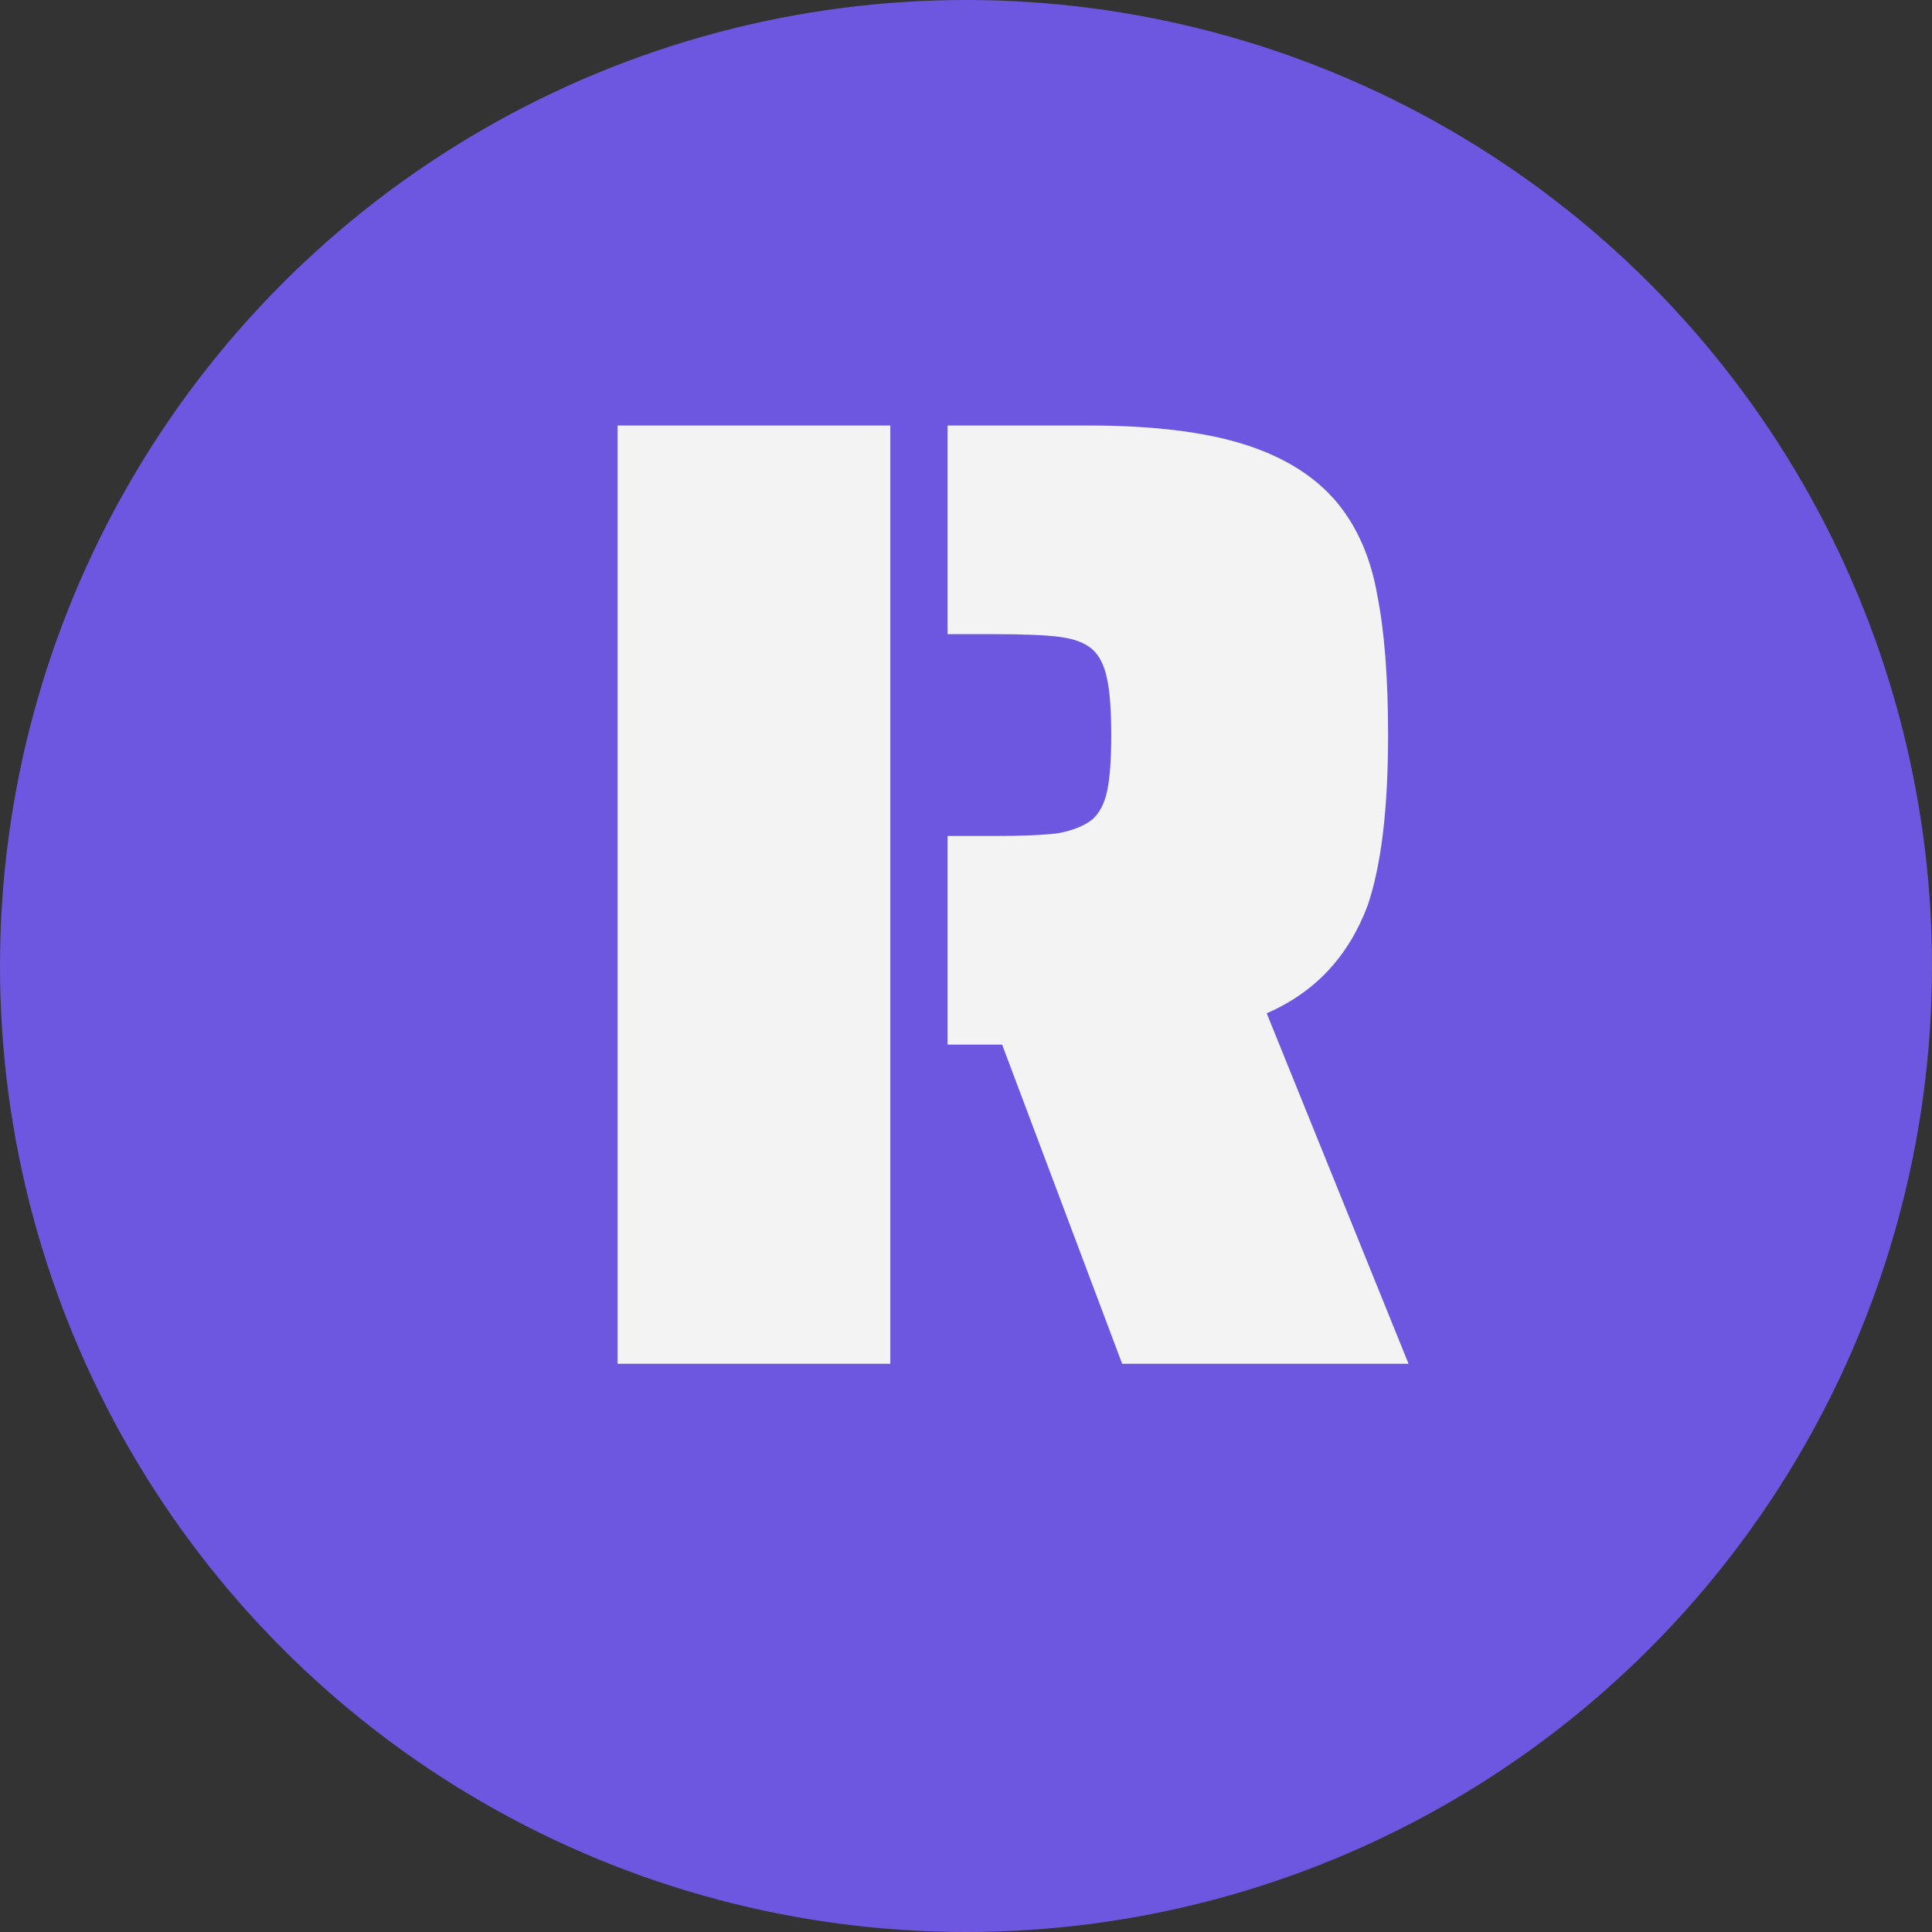
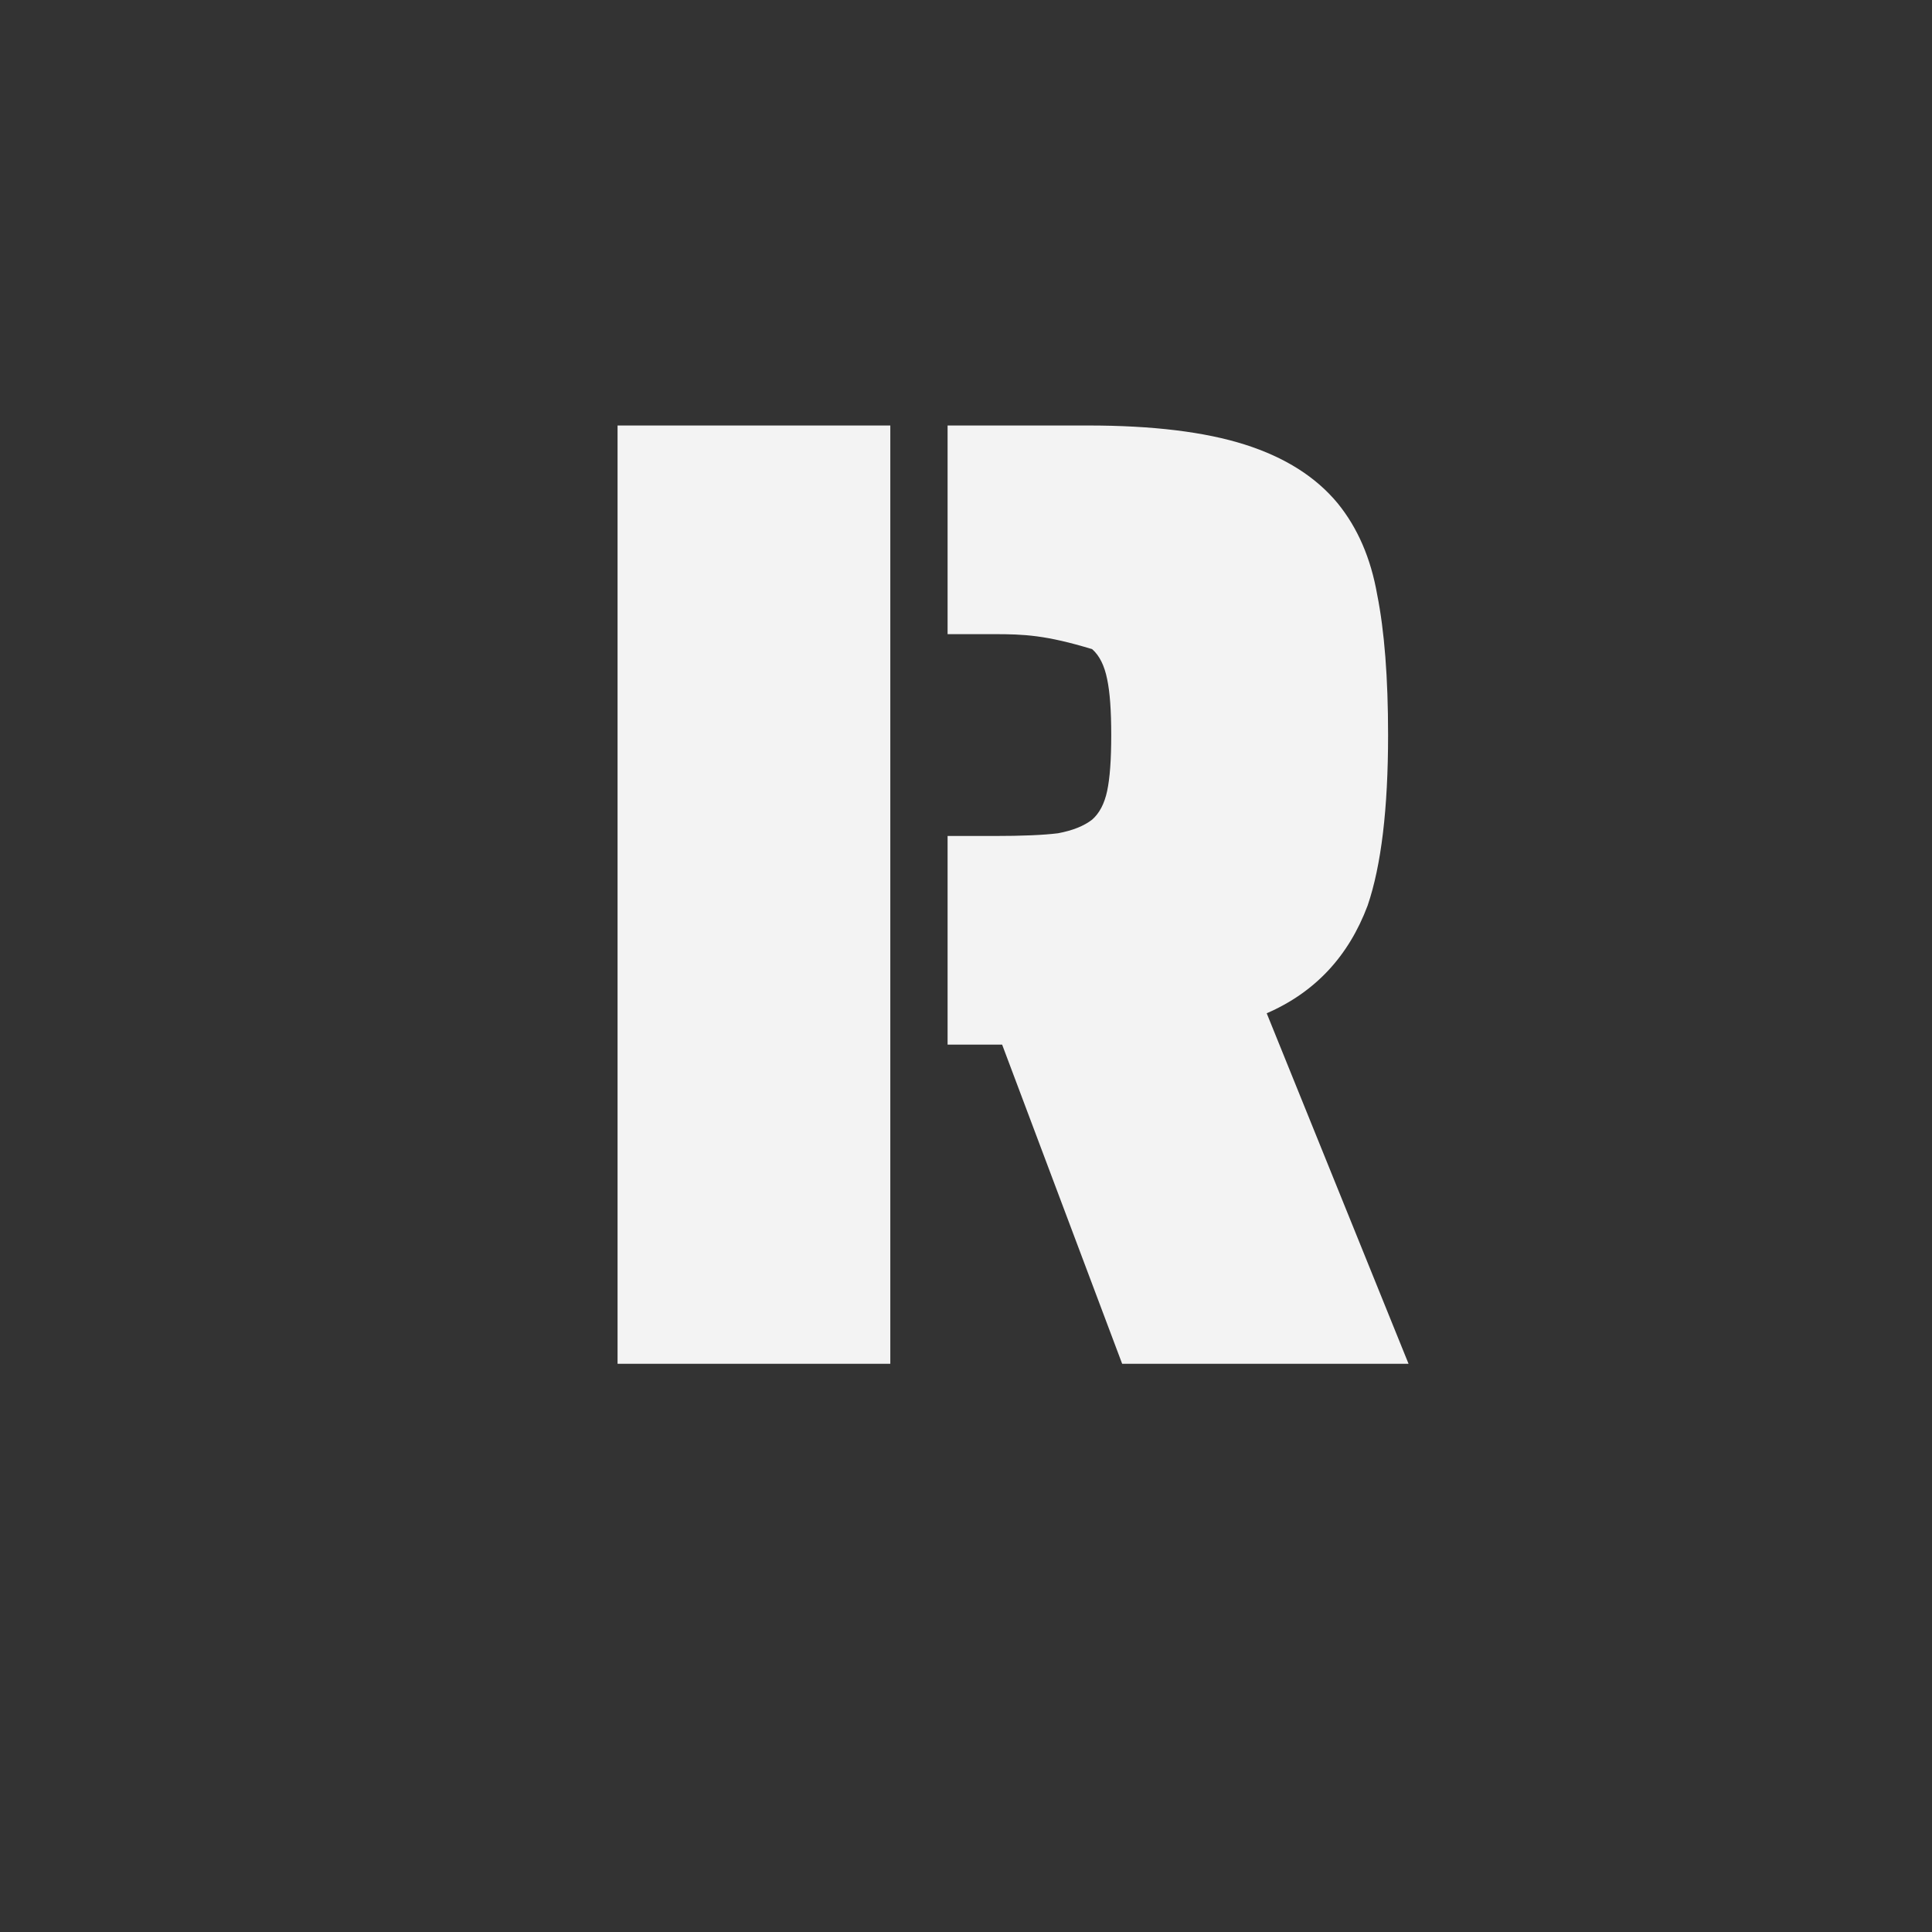
<svg xmlns="http://www.w3.org/2000/svg" width="17" height="17" viewBox="0 0 17 17" fill="none">
  <rect x="0" y="0" width="17" height="17" fill="#333333" stroke="none" />
-   <circle cx="8.5" cy="8.5" r="8.5" fill="url(#paint0_radial)" />
-   <path d="M5.434 3.744H7.834V12H5.434V3.744ZM8.818 9.192H8.338V7.356H8.746C8.994 7.356 9.182 7.348 9.31 7.332C9.438 7.308 9.538 7.268 9.61 7.212C9.674 7.156 9.718 7.072 9.742 6.96C9.766 6.848 9.778 6.684 9.778 6.468C9.778 6.252 9.766 6.088 9.742 5.976C9.718 5.856 9.674 5.768 9.61 5.712C9.546 5.656 9.45 5.62 9.322 5.604C9.202 5.588 9.01 5.58 8.746 5.58H8.338V3.744H9.574C10.142 3.744 10.602 3.8 10.954 3.912C11.306 4.024 11.578 4.196 11.77 4.428C11.946 4.644 12.062 4.912 12.118 5.232C12.182 5.552 12.214 5.964 12.214 6.468C12.214 7.116 12.154 7.616 12.034 7.968C11.866 8.416 11.57 8.732 11.146 8.916L12.394 12H9.874L8.818 9.192Z" fill="#F3F3F3" />
+   <path d="M5.434 3.744H7.834V12H5.434V3.744ZM8.818 9.192H8.338V7.356H8.746C8.994 7.356 9.182 7.348 9.31 7.332C9.438 7.308 9.538 7.268 9.61 7.212C9.674 7.156 9.718 7.072 9.742 6.96C9.766 6.848 9.778 6.684 9.778 6.468C9.778 6.252 9.766 6.088 9.742 5.976C9.718 5.856 9.674 5.768 9.61 5.712C9.202 5.588 9.01 5.58 8.746 5.58H8.338V3.744H9.574C10.142 3.744 10.602 3.8 10.954 3.912C11.306 4.024 11.578 4.196 11.77 4.428C11.946 4.644 12.062 4.912 12.118 5.232C12.182 5.552 12.214 5.964 12.214 6.468C12.214 7.116 12.154 7.616 12.034 7.968C11.866 8.416 11.57 8.732 11.146 8.916L12.394 12H9.874L8.818 9.192Z" fill="#F3F3F3" />
  <defs>
    <radialGradient id="paint0_radial" cx="0" cy="0" r="1" gradientUnits="userSpaceOnUse" gradientTransform="translate(8.5 8.5) rotate(90) scale(8.5)">
      <stop offset="0.901" stop-color="#6E57E0" />
    </radialGradient>
  </defs>
</svg>